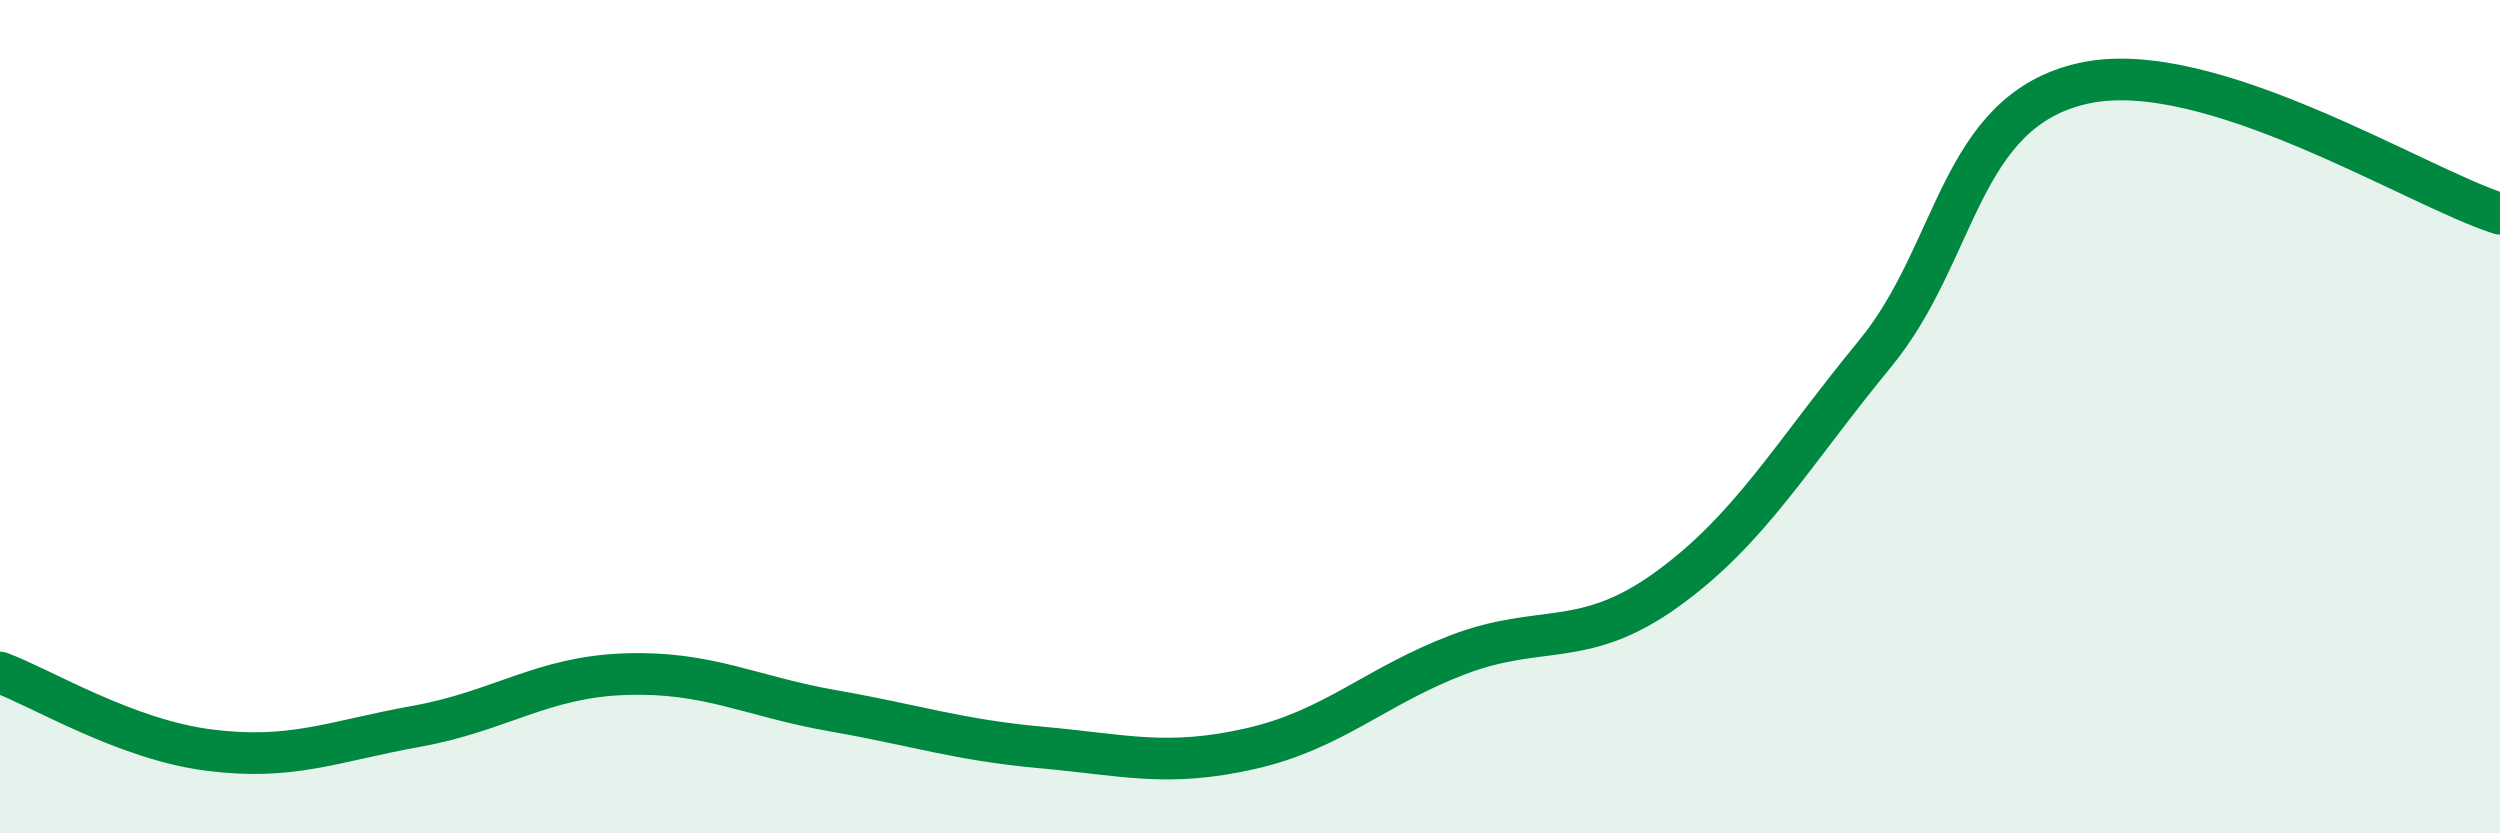
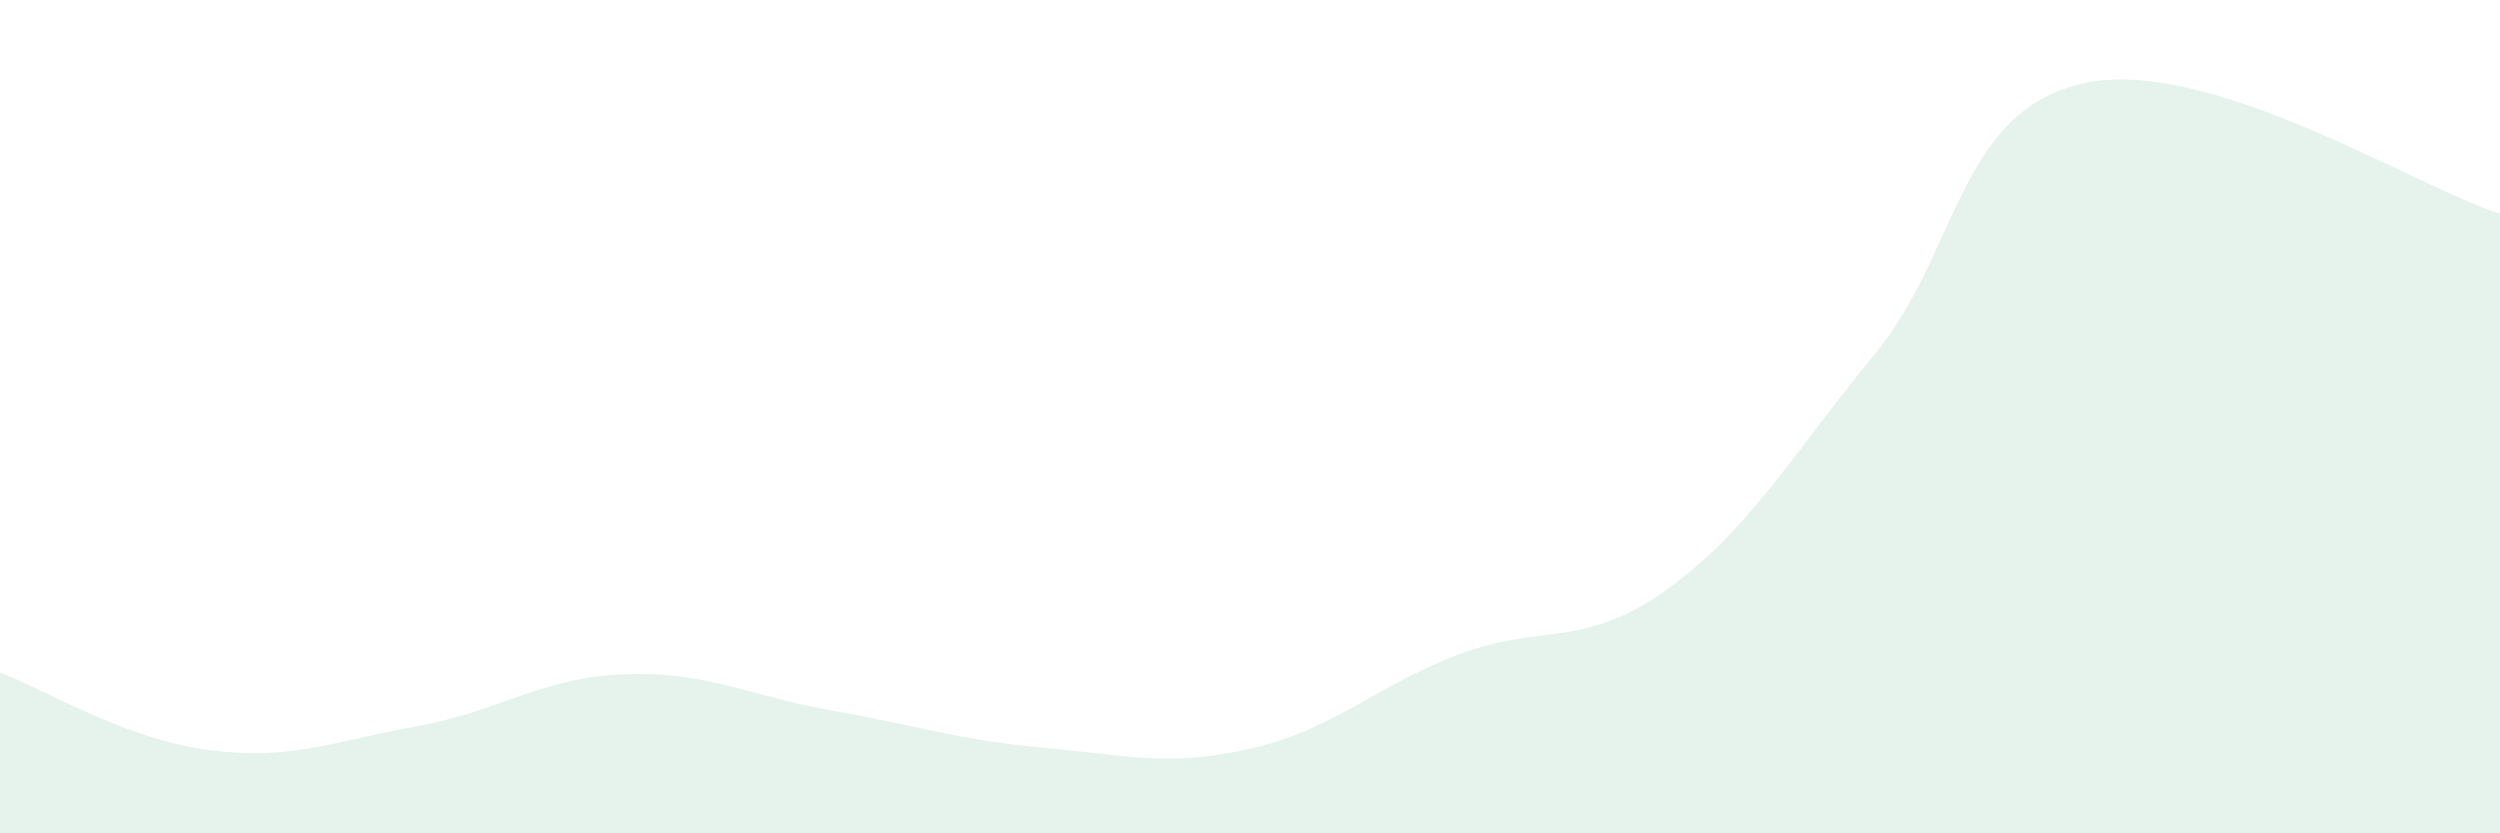
<svg xmlns="http://www.w3.org/2000/svg" width="60" height="20" viewBox="0 0 60 20">
  <path d="M 0,16.14 C 1,16.51 3,17.74 5,18 C 7,18.26 8,17.79 10,17.43 C 12,17.07 13,16.25 15,16.18 C 17,16.11 18,16.71 20,17.06 C 22,17.41 23,17.76 25,17.94 C 27,18.12 28,18.42 30,17.97 C 32,17.52 33,16.47 35,15.71 C 37,14.95 38,15.59 40,14.15 C 42,12.71 43,10.92 45,8.49 C 47,6.06 47,2.67 50,2 C 53,1.33 58,4.5 60,5.13L60 20L0 20Z" fill="#008740" opacity="0.1" stroke-linecap="round" stroke-linejoin="round" />
-   <path d="M 0,16.14 C 1,16.51 3,17.74 5,18 C 7,18.26 8,17.79 10,17.43 C 12,17.07 13,16.25 15,16.18 C 17,16.11 18,16.71 20,17.06 C 22,17.41 23,17.76 25,17.94 C 27,18.12 28,18.42 30,17.97 C 32,17.52 33,16.47 35,15.71 C 37,14.95 38,15.59 40,14.15 C 42,12.71 43,10.92 45,8.49 C 47,6.06 47,2.67 50,2 C 53,1.33 58,4.5 60,5.13" stroke="#008740" stroke-width="1" fill="none" stroke-linecap="round" stroke-linejoin="round" />
</svg>